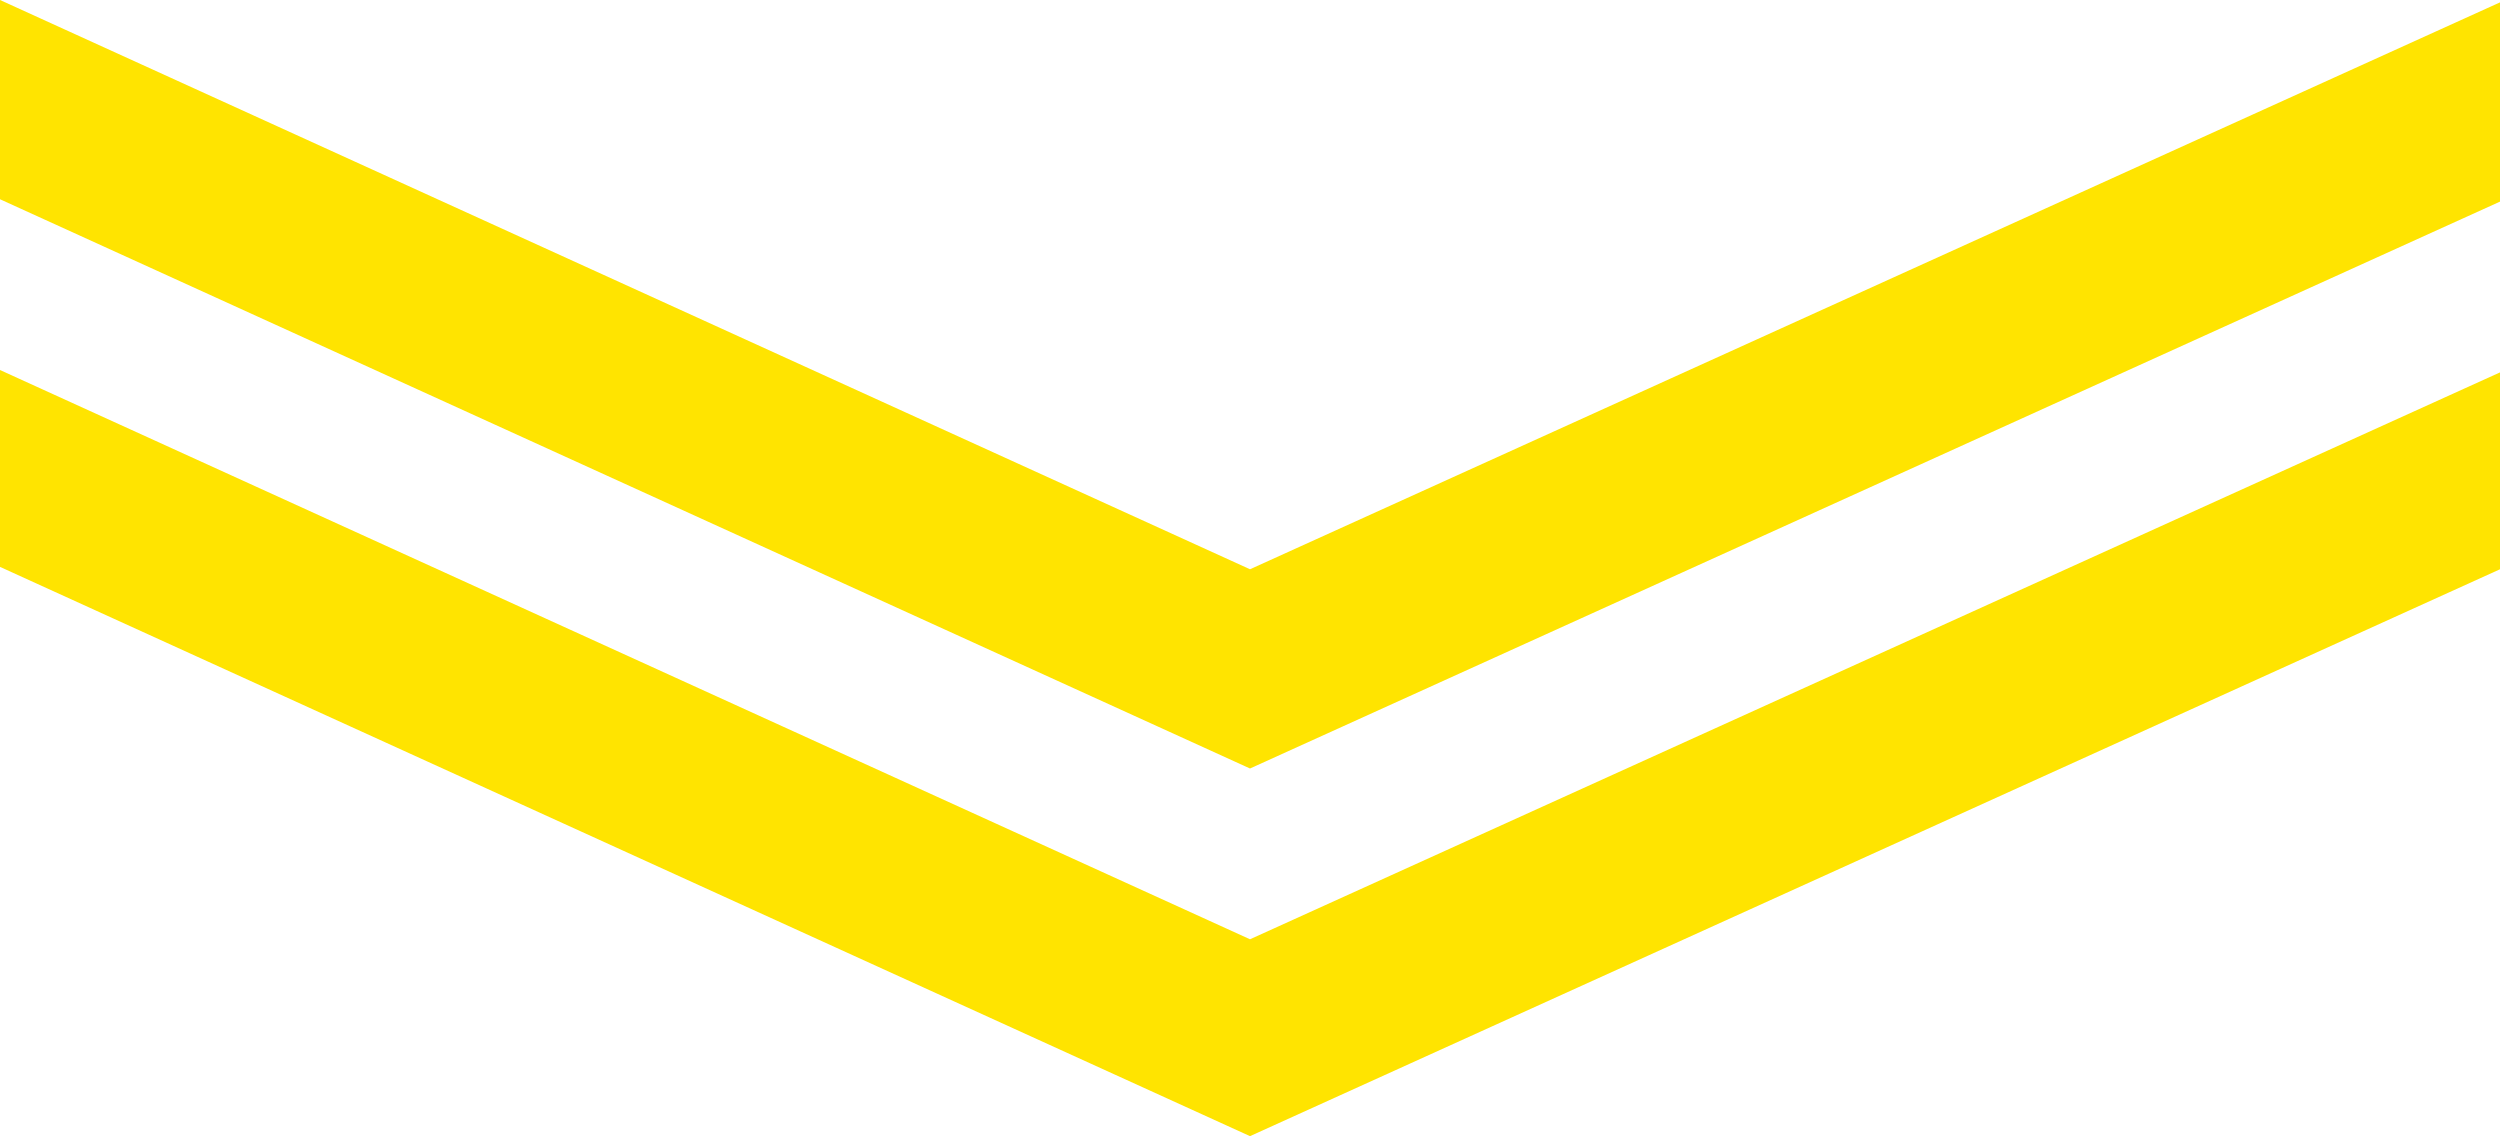
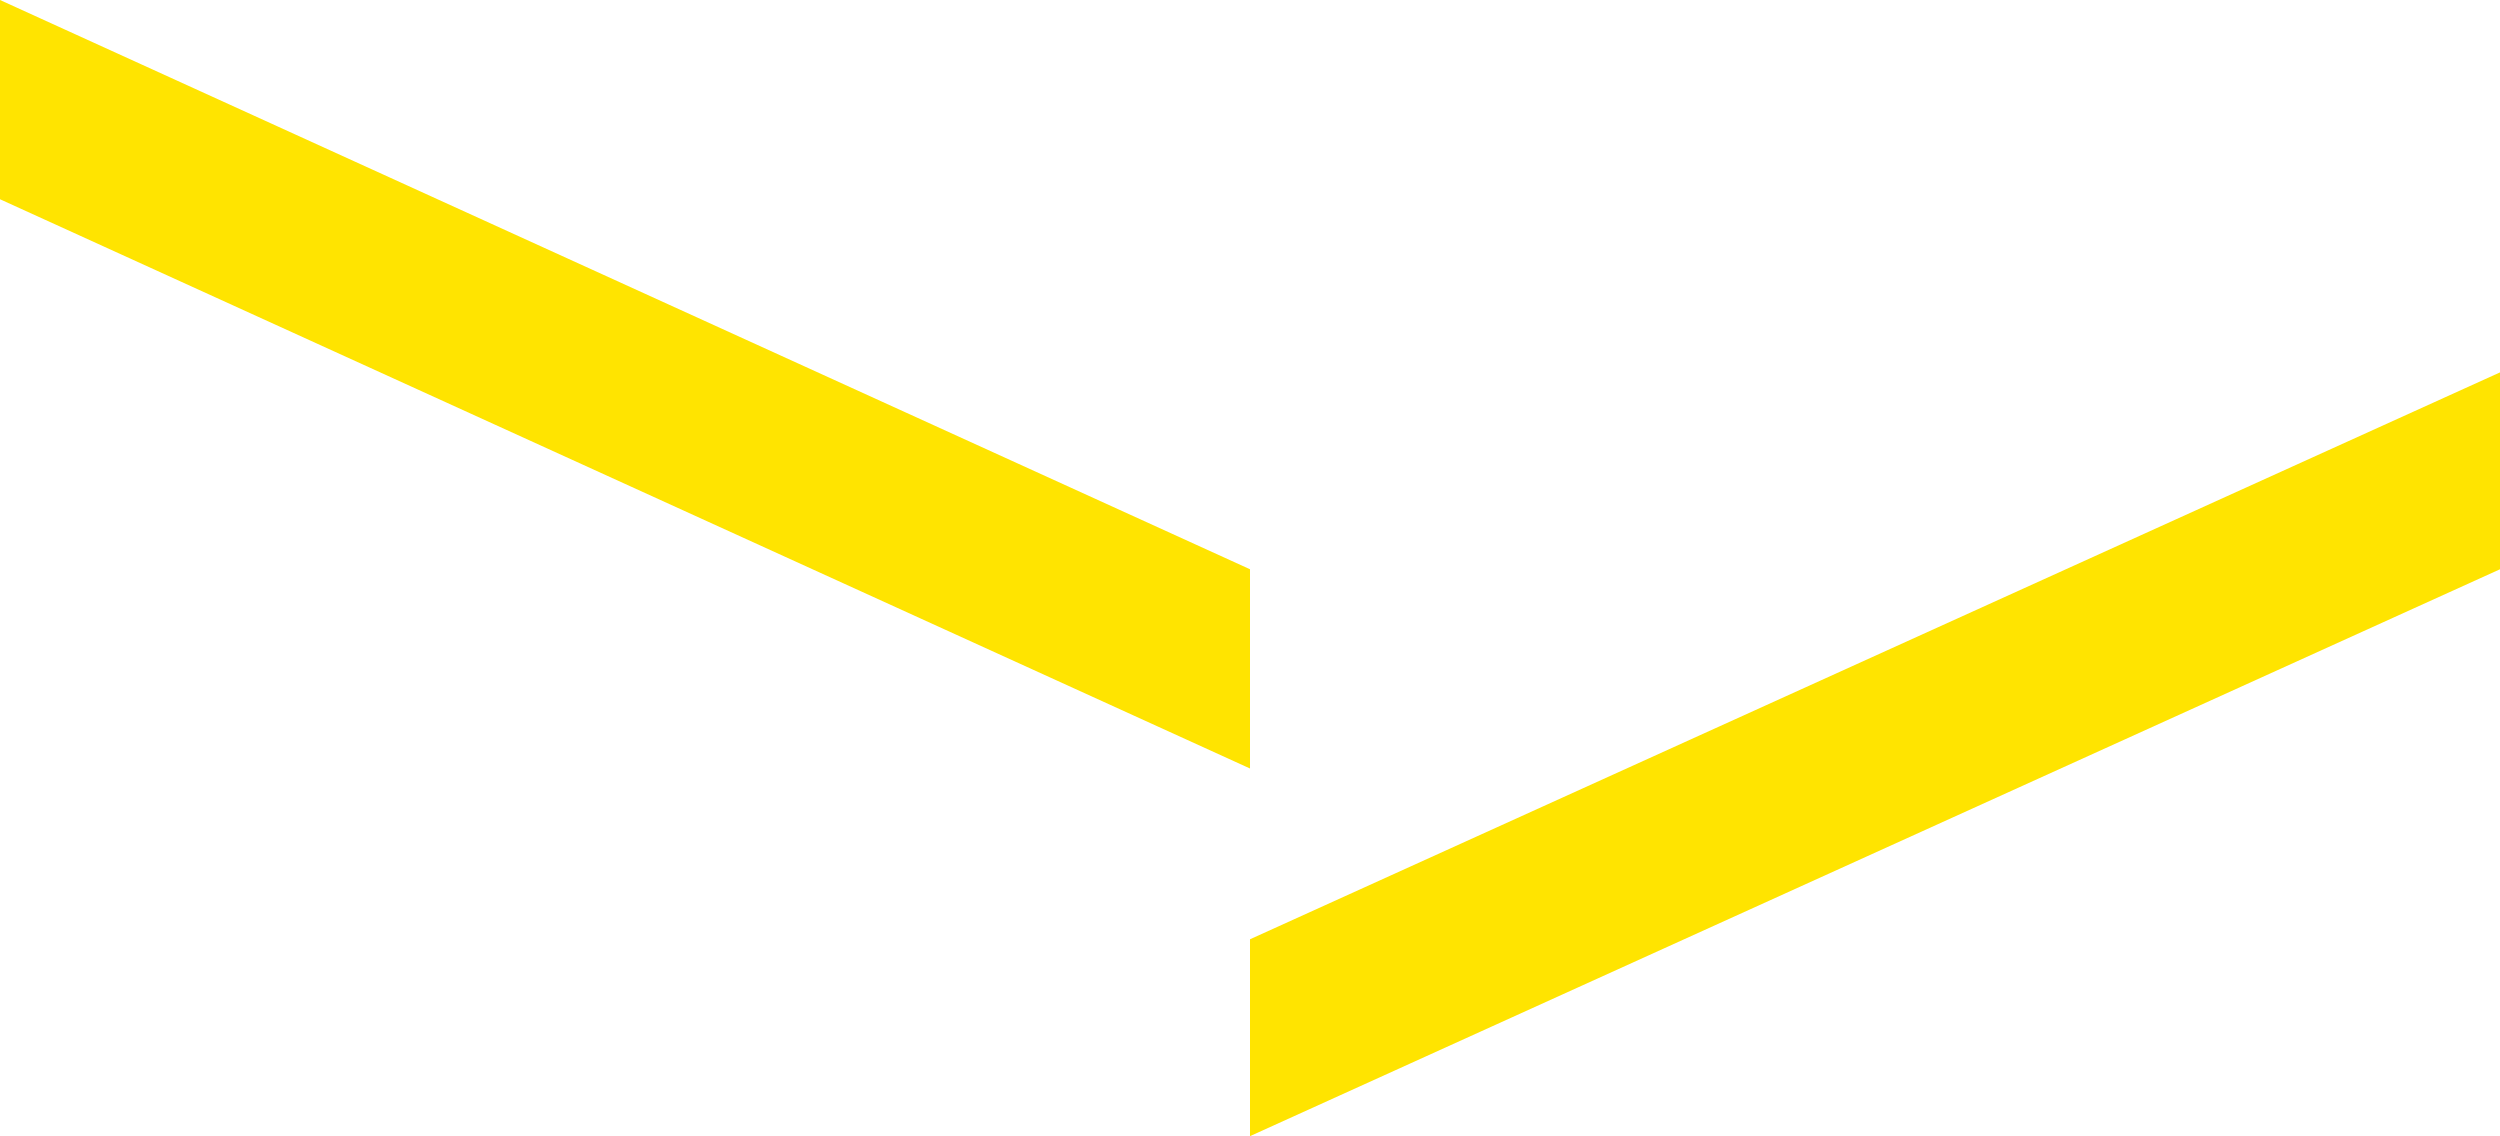
<svg xmlns="http://www.w3.org/2000/svg" version="1.1" id="レイヤー_1" x="0px" y="0px" viewBox="0 0 105.4 47.9" style="enable-background:new 0 0 105.4 47.9;" xml:space="preserve">
  <style type="text/css">
	.st0{fill:#FFE400;}
</style>
  <g>
    <g>
      <polygon class="st0" points="52.7,47.9 52.7,39.6 105.4,15.7 105.4,24   " />
-       <polygon class="st0" points="0,15.6 0,23.9 52.7,47.9 52.7,39.6   " />
    </g>
    <g>
-       <polygon class="st0" points="52.7,32.4 52.7,24 105.4,0.1 105.4,8.5   " />
      <polygon class="st0" points="0,0 0,8.4 52.7,32.4 52.7,24   " />
    </g>
  </g>
</svg>